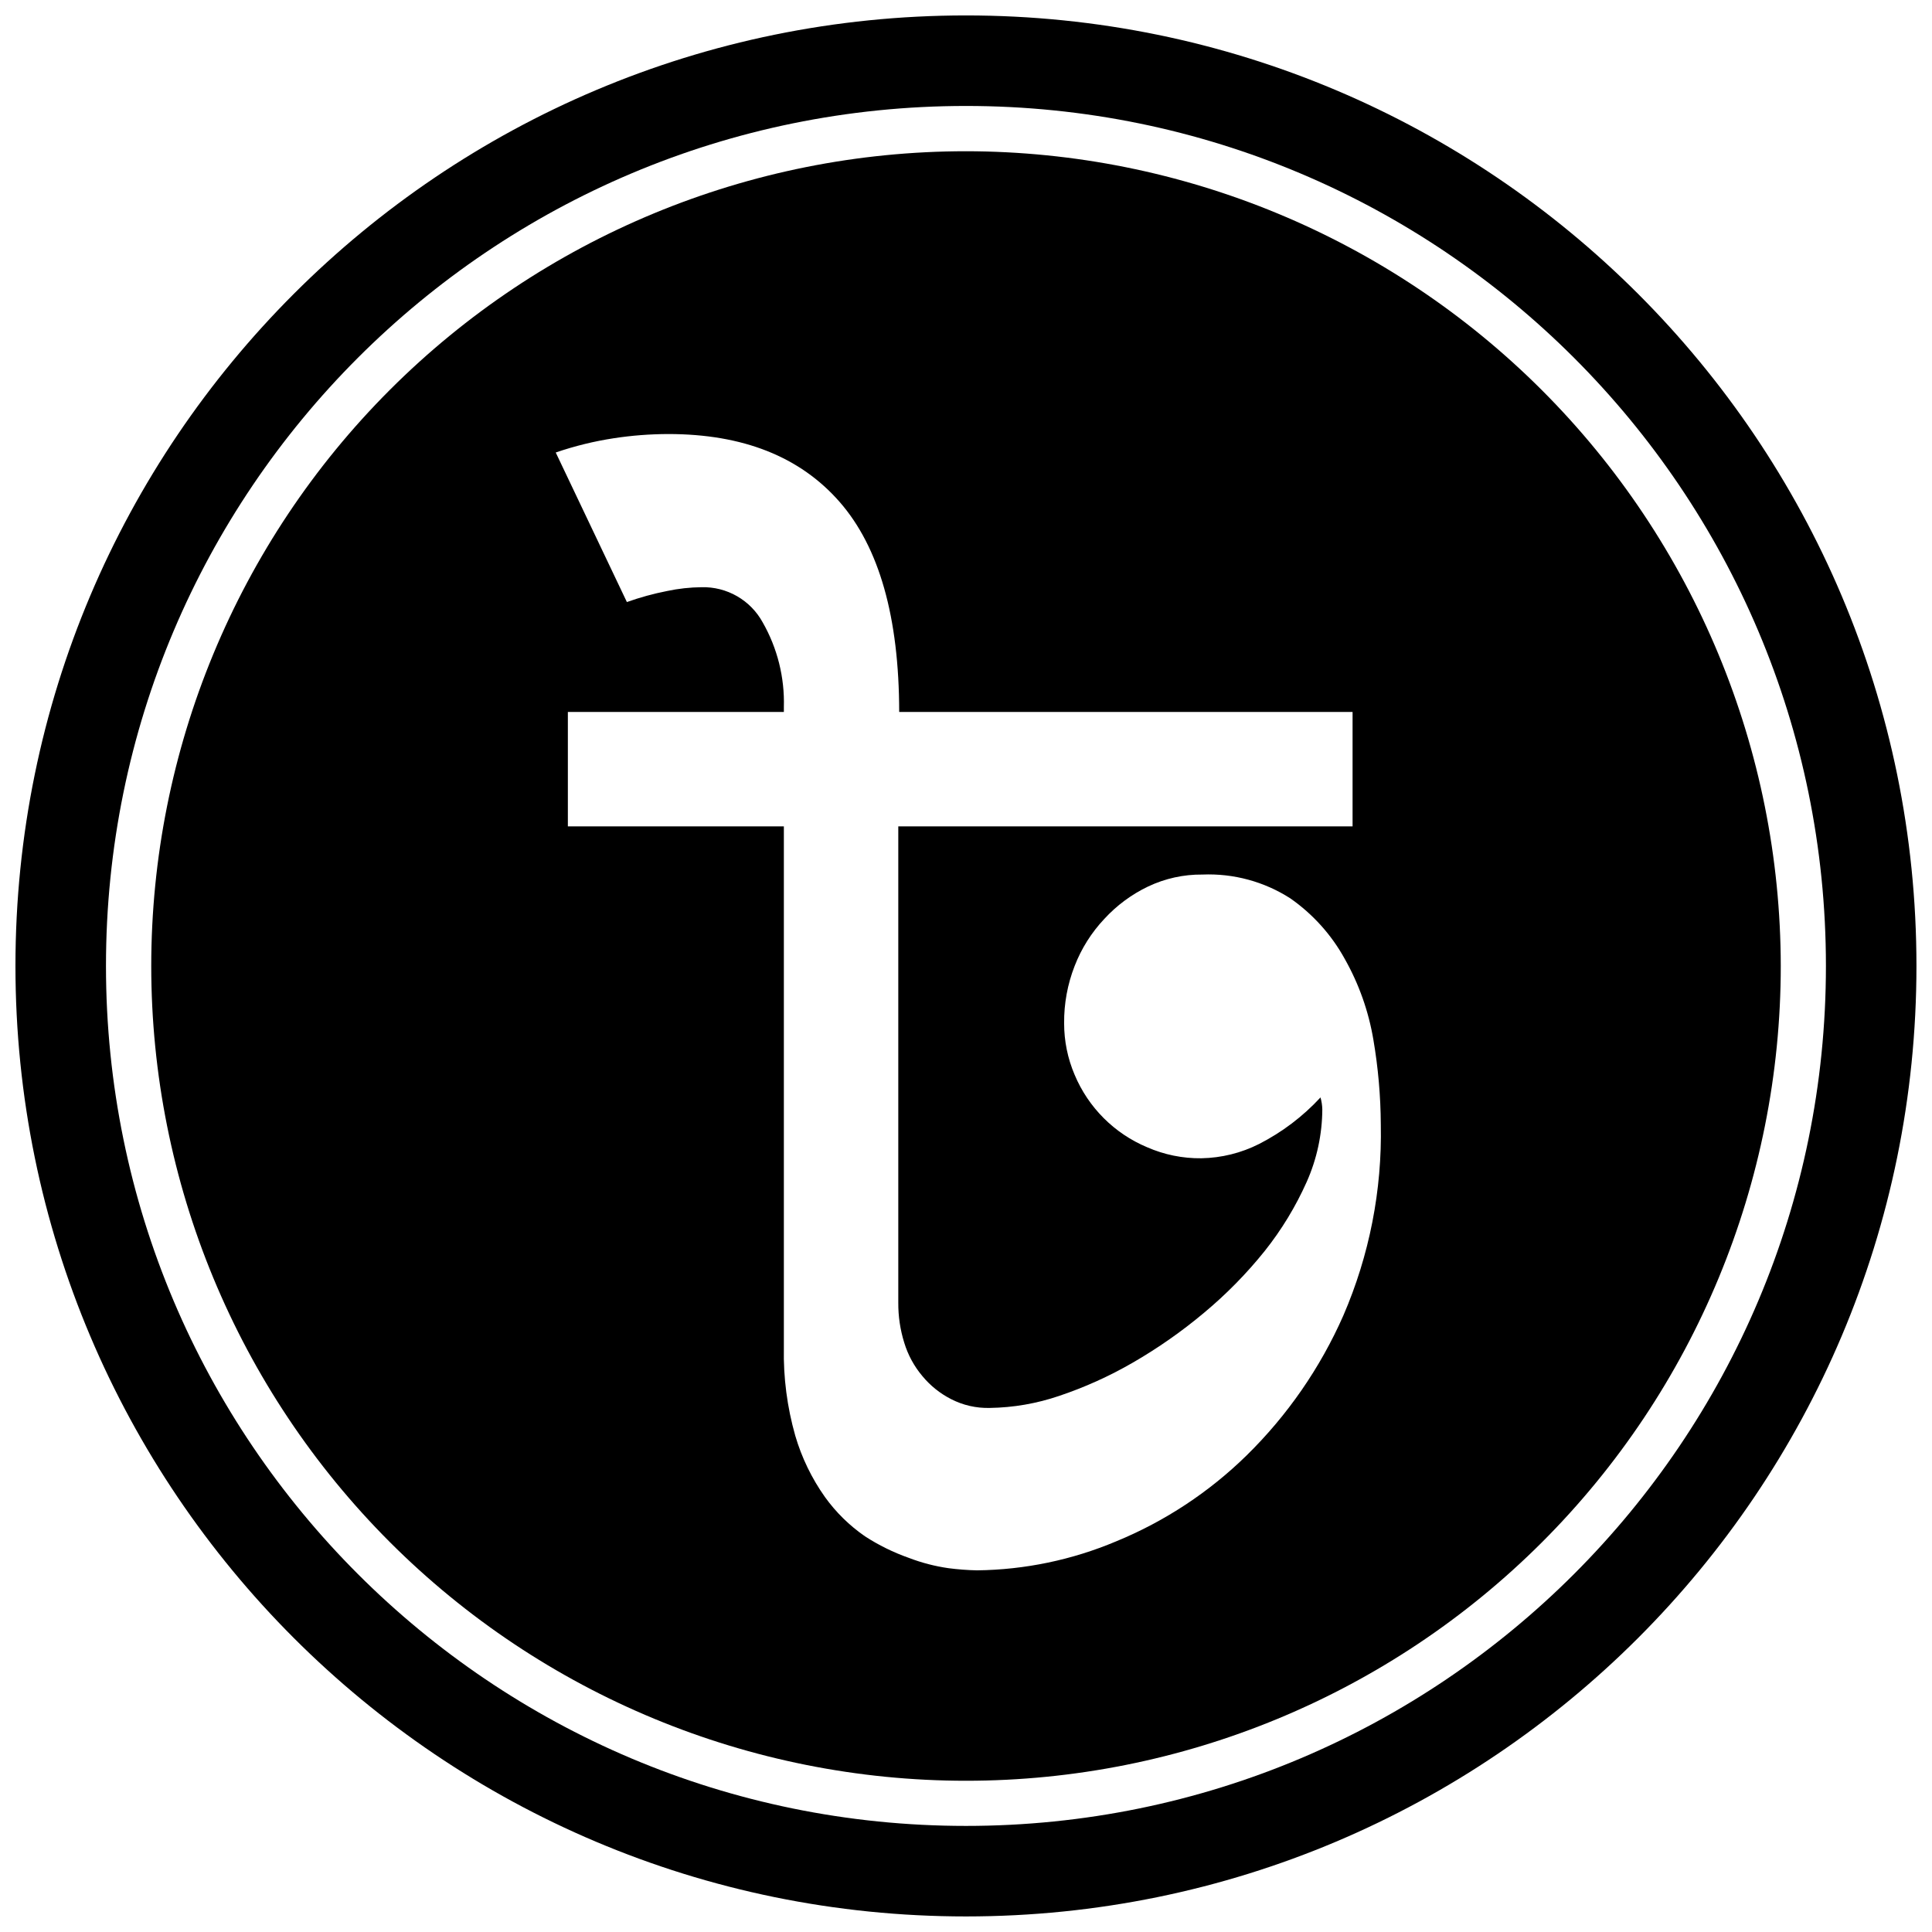
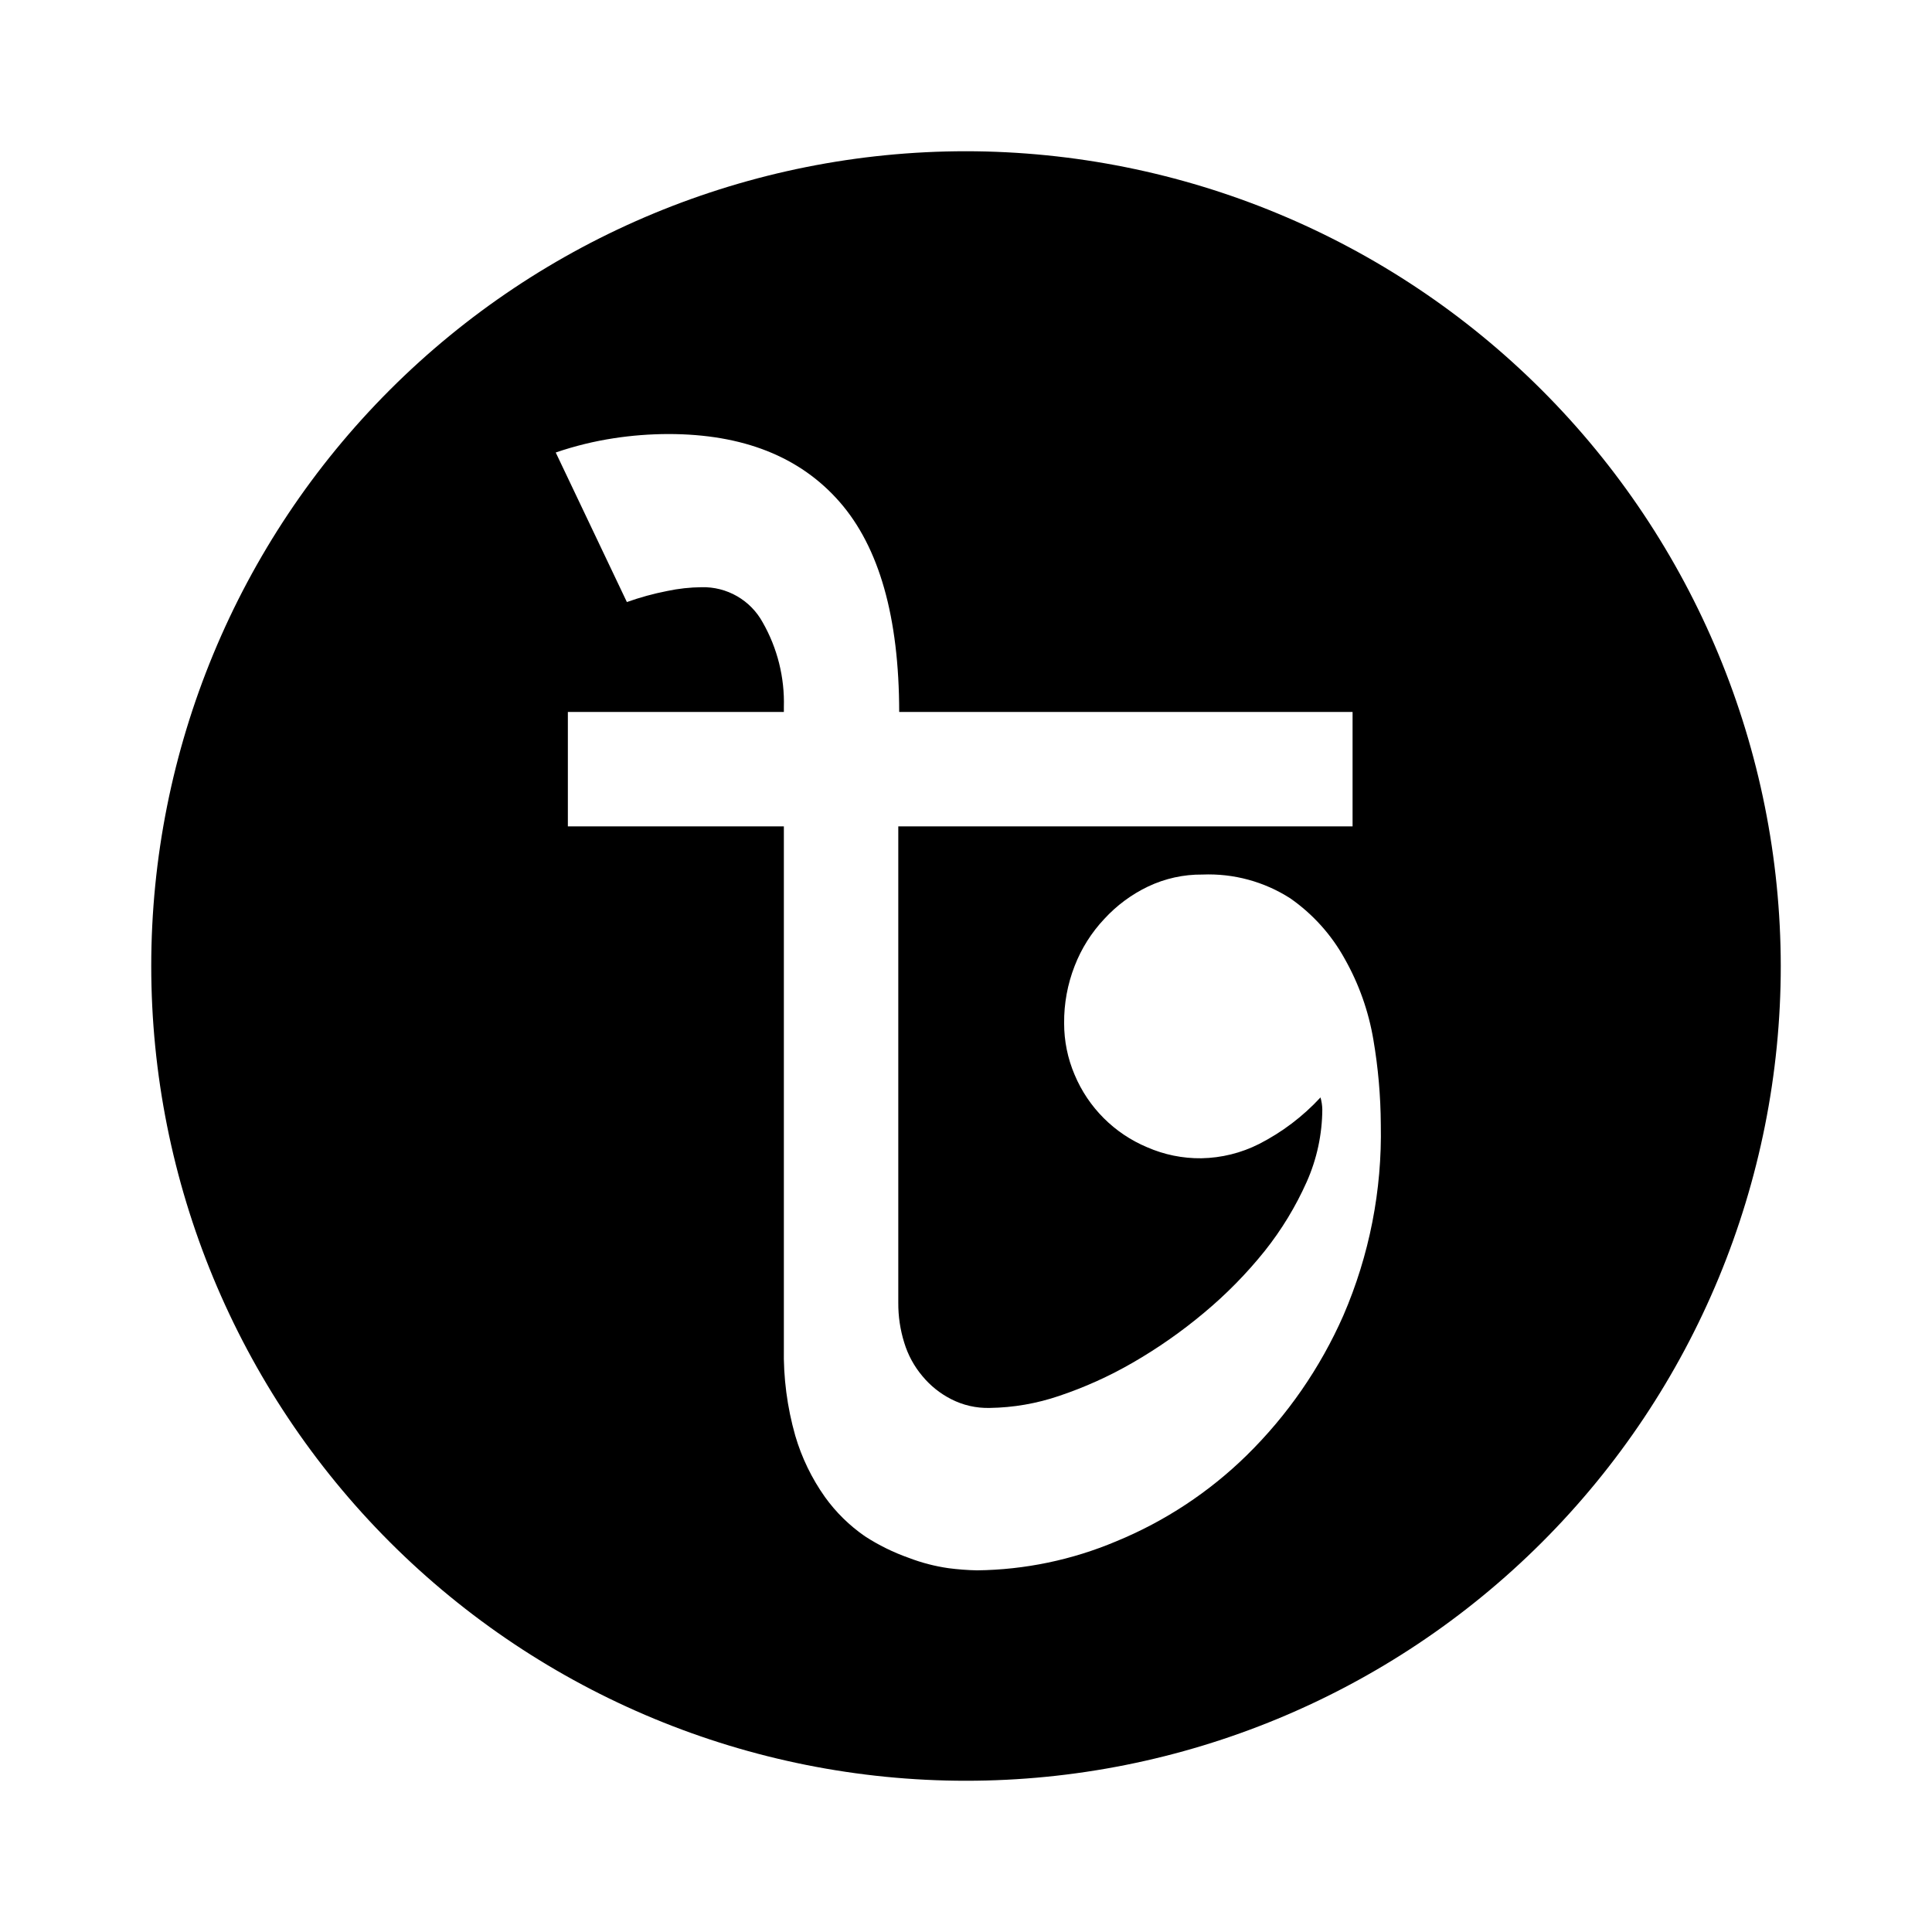
<svg xmlns="http://www.w3.org/2000/svg" width="800px" height="800px" version="1.1" viewBox="144 144 512 512">
  <defs>
    <clipPath id="a">
-       <path d="m148.09 148.09h503.81v503.81h-503.81z" />
-     </clipPath>
+       </clipPath>
  </defs>
  <g clip-path="url(#a)">
-     <path transform="matrix(4.798 0 0 4.798 148.09 148.09)" d="m102.5 52.5c0 27.614-22.386 49.999-49.999 49.999-27.615 0-50-22.386-50-49.999 0-27.615 22.386-50 50-50 27.614 0 49.999 22.386 49.999 50" fill="none" stroke="#000000" stroke-miterlimit="10" stroke-width="5" />
-   </g>
+     </g>
  <path d="m400 184.08c-57.266 0-112.19 22.746-152.68 63.238-40.492 40.492-63.238 95.414-63.238 152.68 0 57.262 22.746 112.18 63.238 152.68 40.492 40.492 95.414 63.242 152.68 63.242 57.262 0 112.18-22.75 152.68-63.242 40.492-40.492 63.242-95.414 63.242-152.68-0.066-57.246-22.832-112.13-63.312-152.61-40.48-40.477-95.363-63.246-152.61-63.309zm99.992 308.57c-6.113 13.859-14.809 26.434-25.621 37.043-9.953 9.754-21.703 17.496-34.594 22.789-11.672 4.922-24.188 7.527-36.852 7.676-2.535-0.051-5.066-0.246-7.582-0.574-3.594-0.516-7.117-1.434-10.508-2.734-4.082-1.441-7.981-3.356-11.609-5.711-4.109-2.836-7.695-6.359-10.605-10.41-3.508-4.949-6.168-10.445-7.871-16.266-2.152-7.566-3.172-15.41-3.019-23.273v-138.19h-57.242v-30.324h57.242v-1.246c0.234-7.875-1.707-15.664-5.617-22.504-1.582-2.887-3.926-5.281-6.777-6.922-2.852-1.641-6.102-2.469-9.391-2.387-3.082 0.031-6.152 0.367-9.164 1.008-3.617 0.711-7.18 1.688-10.652 2.926l-18.855-39.633c5.023-1.723 10.195-2.988 15.449-3.789 4.762-0.727 9.574-1.094 14.395-1.105 19.77 0 34.898 5.996 45.391 17.992 10.492 11.996 15.754 30.547 15.785 55.66h120.15v30.324h-120.39v126.24c-0.023 3.594 0.508 7.172 1.582 10.602 0.984 3.238 2.617 6.242 4.797 8.828 2.086 2.527 4.664 4.602 7.582 6.094 3.172 1.637 6.703 2.445 10.27 2.352 6.238-0.09 12.422-1.156 18.328-3.164 6.805-2.277 13.363-5.238 19.578-8.832 6.656-3.84 12.965-8.254 18.855-13.191 5.91-4.918 11.312-10.414 16.121-16.41 4.469-5.617 8.211-11.777 11.133-18.332 2.684-6.043 4.09-12.578 4.125-19.191-0.027-1.07-0.188-2.137-0.48-3.168-4.652 5.035-10.16 9.211-16.266 12.332-4.75 2.402-9.98 3.699-15.305 3.793-4.953 0.059-9.859-0.941-14.395-2.93-8.668-3.633-15.559-10.527-19.191-19.191-1.848-4.324-2.793-8.977-2.785-13.676-0.047-5.184 0.898-10.332 2.785-15.16 1.789-4.629 4.461-8.867 7.867-12.477 3.285-3.582 7.227-6.496 11.613-8.59 4.496-2.133 9.418-3.215 14.395-3.164 8.238-0.34 16.383 1.871 23.316 6.332 5.961 4.172 10.887 9.652 14.395 16.027 3.754 6.637 6.316 13.879 7.582 21.398 1.27 7.434 1.93 14.961 1.969 22.504 0.359 17.391-3.031 34.656-9.934 50.621z" />
</svg>